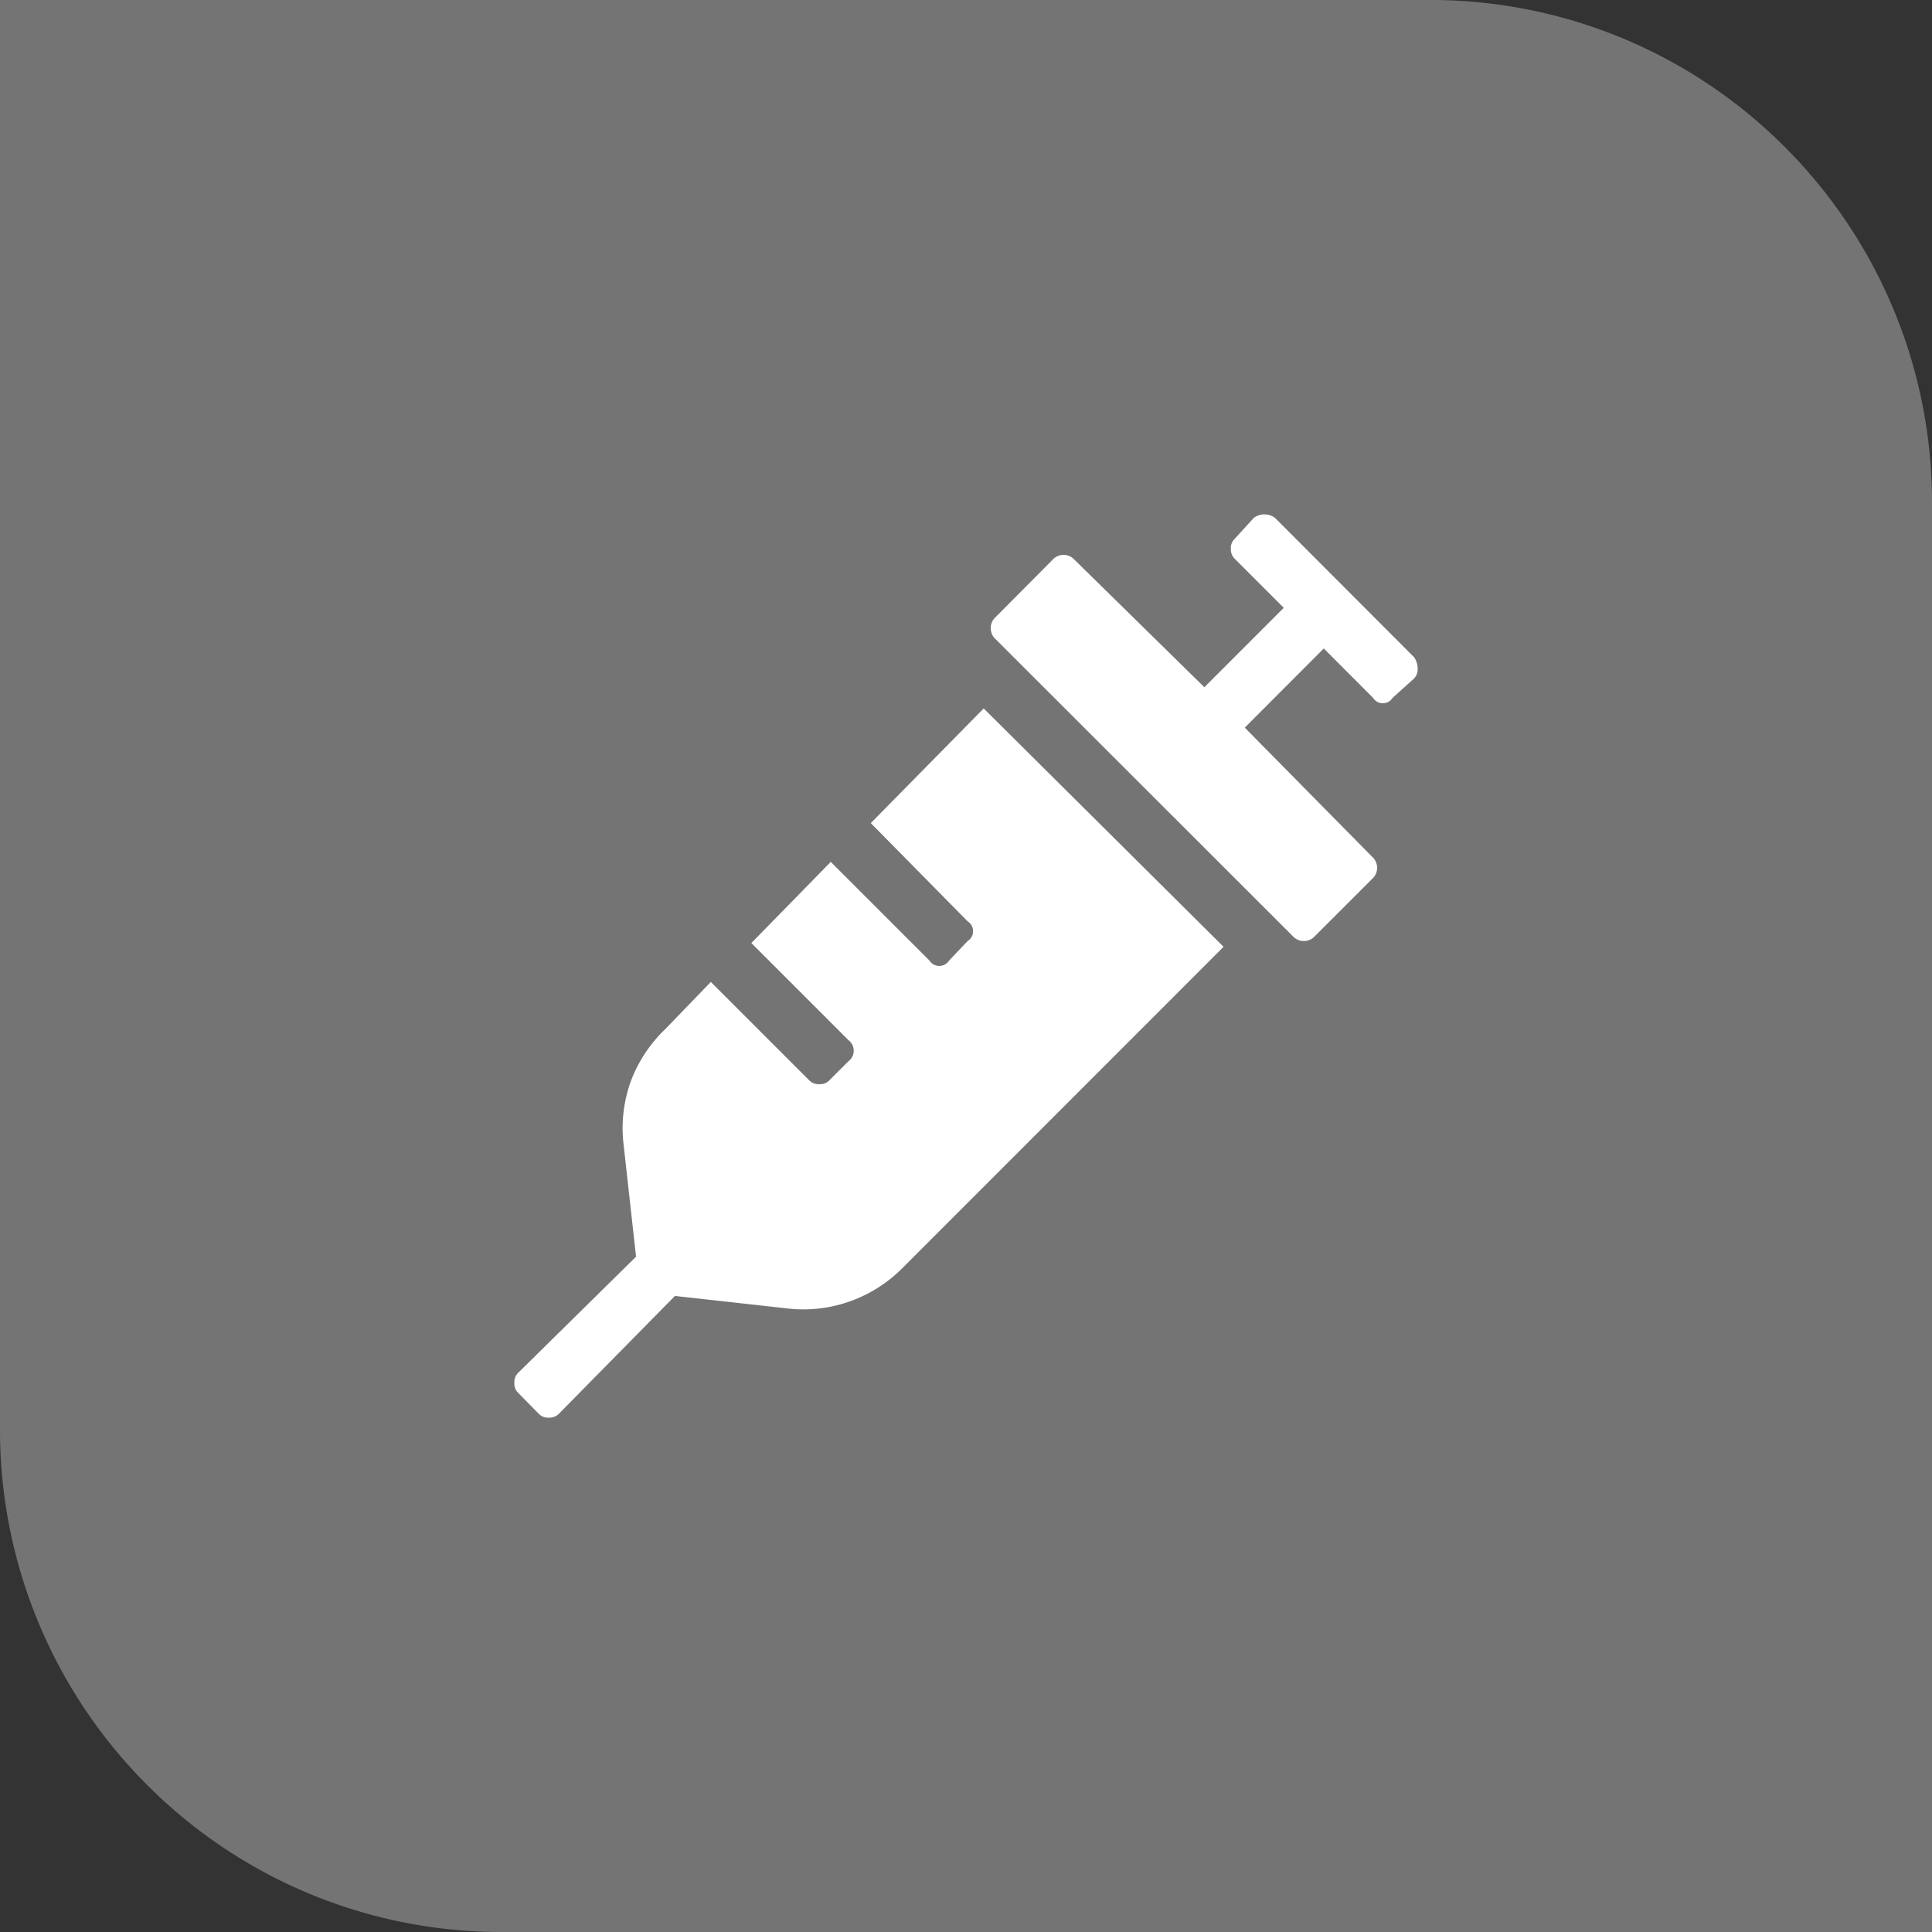
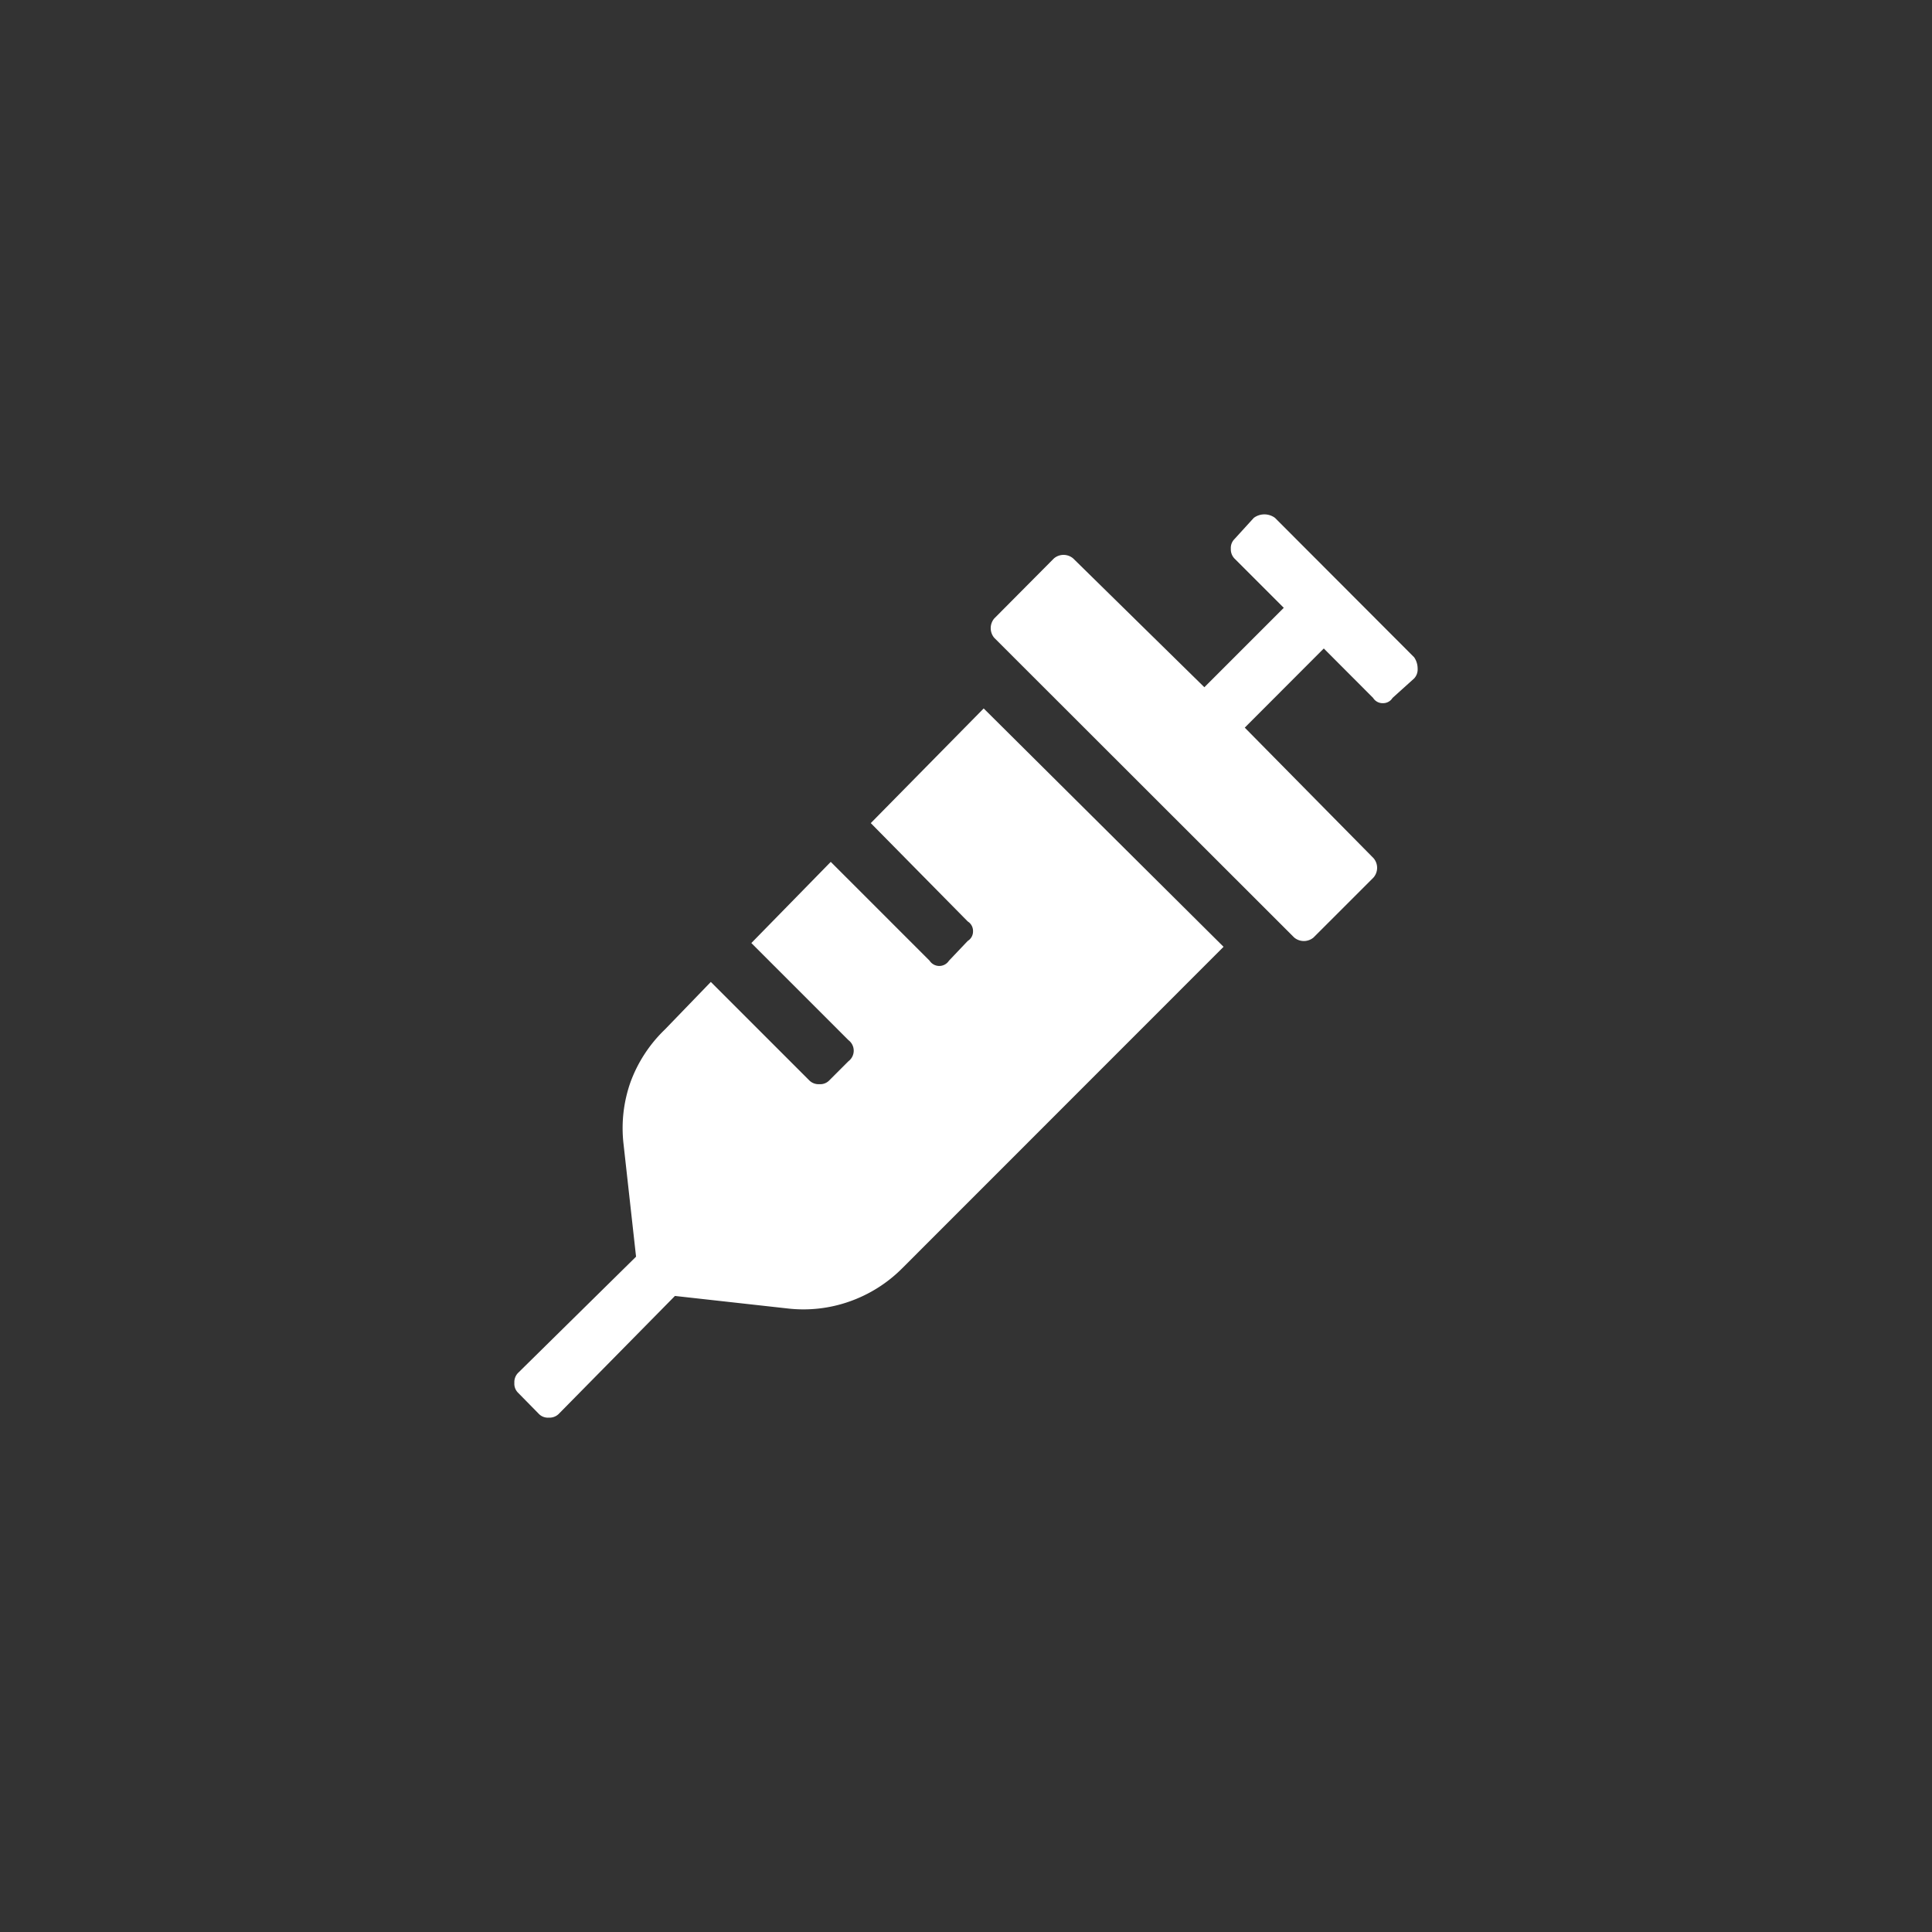
<svg xmlns="http://www.w3.org/2000/svg" id="Camada_1" data-name="Camada 1" viewBox="0 0 154 154">
  <rect x="0" y="0" width="154" height="154" fill="#333333" stroke="none" />
  <defs>
    <style>.cls-1{fill:#b7b7b7;opacity:0.5;}.cls-2{fill:#fff;}</style>
  </defs>
  <title>ico_inovacoes</title>
-   <path class="cls-1" d="M0,114V0H114a39.85,39.85,0,0,1,22.22,6.74,40.28,40.28,0,0,1,11,11A40,40,0,0,1,154,40V154H40a39.85,39.85,0,0,1-22.22-6.74,40.28,40.28,0,0,1-11-11A40,40,0,0,1,0,114Z" />
  <path class="cls-2" d="M112.72,52.39a1.6,1.6,0,0,1,.28.91,1.05,1.05,0,0,1-.28.78L111,55.63a.88.88,0,0,1-.77.42.89.89,0,0,1-.78-.42l-3.93-3.94L99.22,58l10.26,10.4a1.18,1.18,0,0,1,0,1.55l-4.78,4.78a1.2,1.2,0,0,1-1.54,0L79.25,50.84a1.2,1.2,0,0,1,0-1.54L84,44.52a1.18,1.18,0,0,1,1.55,0L96,54.78l6.33-6.33-3.93-3.93a1.06,1.06,0,0,1-.29-.78,1,1,0,0,1,.29-.77l1.54-1.69a1.42,1.42,0,0,1,1.69,0ZM69.41,65.61l9-9.14,19.12,19-25.59,25.6a11.14,11.14,0,0,1-4.22,2.67,11,11,0,0,1-4.92.56l-9-1-9.28,9.42a1.05,1.05,0,0,1-.78.28,1,1,0,0,1-.77-.28L41.28,111a1,1,0,0,1-.28-.77,1.05,1.05,0,0,1,.28-.78l9.42-9.28-1-9a11,11,0,0,1,.56-4.92A11.14,11.14,0,0,1,53,82.06l3.66-3.79,7.87,7.87a1.05,1.05,0,0,0,.78.28,1,1,0,0,0,.77-.28l1.55-1.55a1.05,1.05,0,0,0,0-1.68l-7.74-7.74,6.33-6.47,7.88,7.88a.92.92,0,0,0,1.54,0L77.14,75a.88.88,0,0,0,.42-.77.89.89,0,0,0-.42-.78Z" />
</svg>